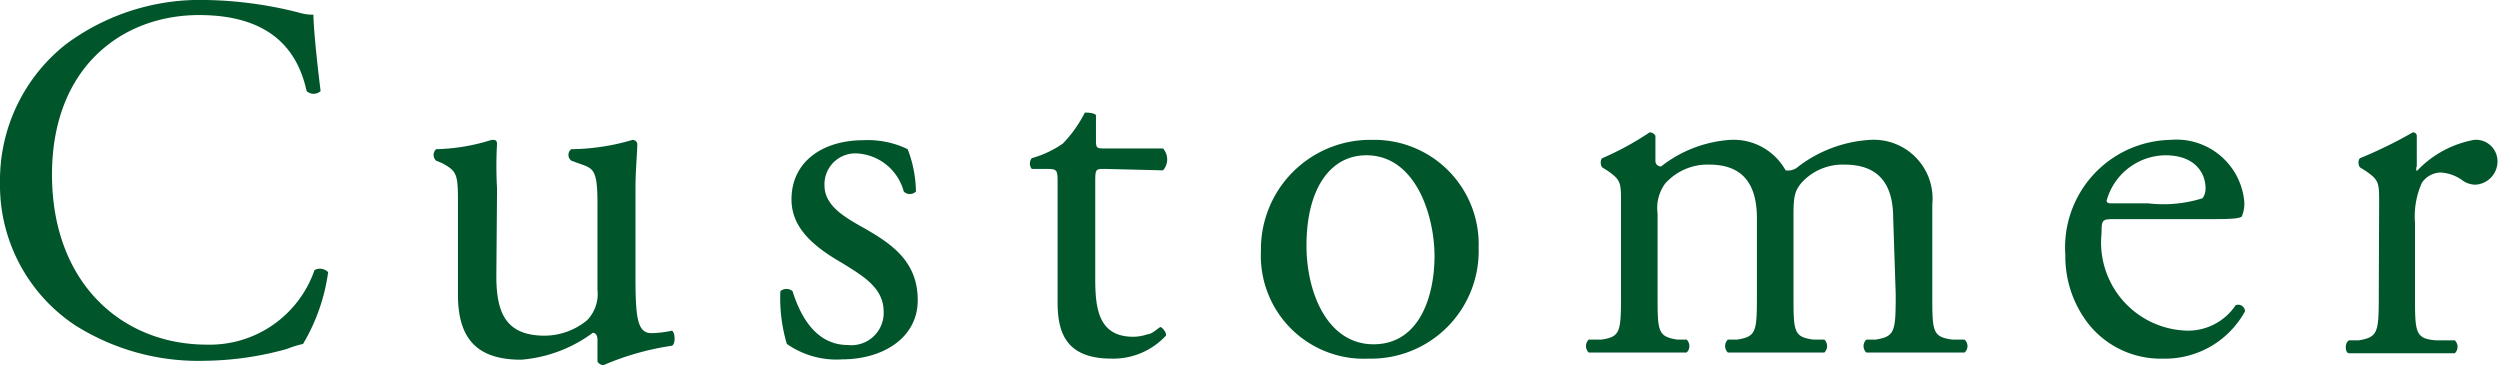
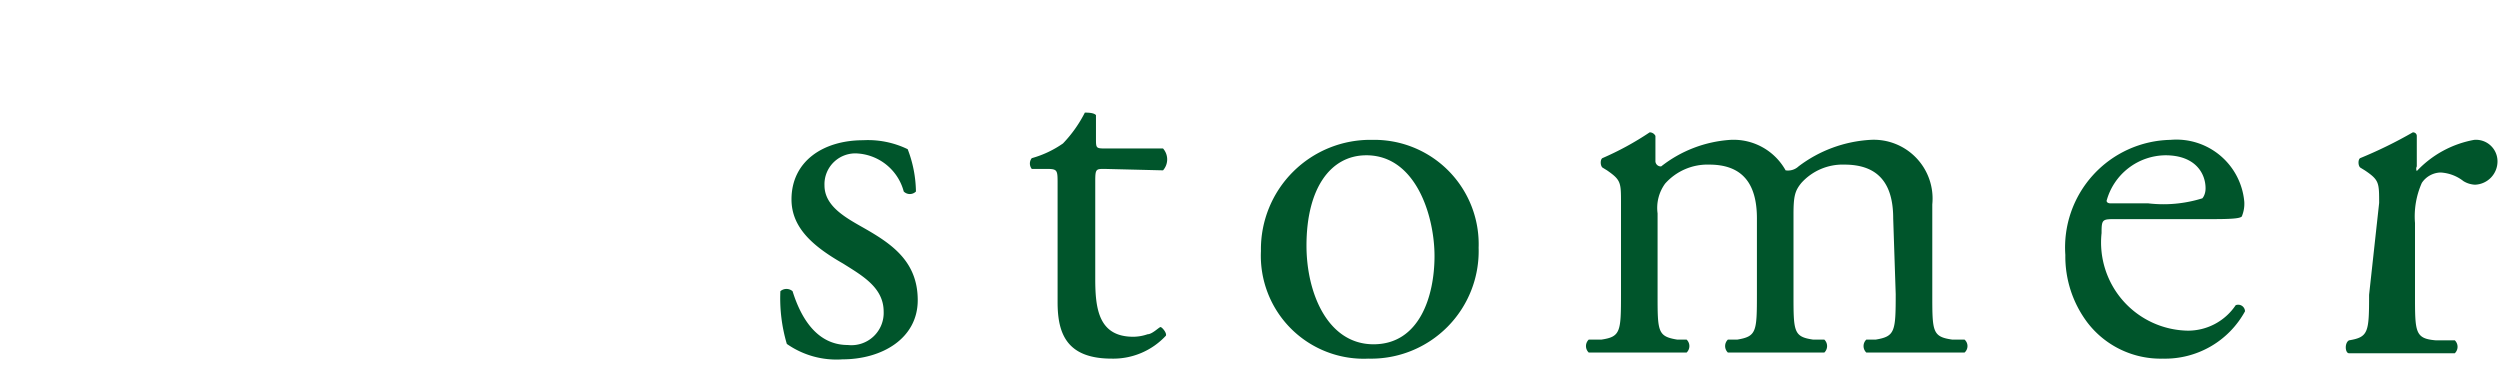
<svg xmlns="http://www.w3.org/2000/svg" width="69.71" height="10.18" viewBox="0 0 69.71 10.18">
  <g>
-     <path d="M1.83,1.24A6.27,6.27,0,0,1,5.76,0,11.15,11.15,0,0,1,8.33.35a1.35,1.35,0,0,0,.41.06c0,.33.09,1.25.2,2.13a.29.29,0,0,1-.39,0c-.22-1-.87-2.12-3-2.12S1.45,1.86,1.45,4.87,3.39,9.61,5.77,9.61a3.09,3.09,0,0,0,3-2.08.32.32,0,0,1,.38.06,5.31,5.31,0,0,1-.7,2A3,3,0,0,0,8,9.73a8.82,8.82,0,0,1-2.29.33,6.43,6.43,0,0,1-3.63-1A4.69,4.69,0,0,1,0,5.09,4.83,4.83,0,0,1,1.83,1.24Z" style="fill: #00552b" />
-     <path d="M13.84,7.69c0,1,.24,1.67,1.35,1.67a1.88,1.88,0,0,0,1.18-.43,1.05,1.05,0,0,0,.29-.85V5.7c0-1-.11-1-.54-1.15l-.19-.07a.2.2,0,0,1,0-.32,6.22,6.22,0,0,0,1.71-.26.14.14,0,0,1,.13.1c0,.28-.05.73-.05,1.26V7.71c0,1.15.05,1.58.45,1.58a3,3,0,0,0,.57-.07c.09.07.1.36,0,.42a7.62,7.62,0,0,0-1.91.54.19.19,0,0,1-.17-.1v-.6c0-.13-.05-.2-.13-.2a3.87,3.87,0,0,1-2,.75c-1.28,0-1.76-.64-1.76-1.81V5.79c0-.92,0-1-.44-1.24l-.17-.07a.22.22,0,0,1,0-.32,5.5,5.5,0,0,0,1.55-.26c.09,0,.14,0,.15.1a11,11,0,0,0,0,1.26Z" style="fill: #00552b" />
    <path d="M25.31,4.16a3.39,3.39,0,0,1,.23,1.18.24.24,0,0,1-.34,0,1.43,1.43,0,0,0-1.28-1.06.86.86,0,0,0-.93.89c0,.59.61.91,1.12,1.2.77.44,1.48.93,1.48,2s-1,1.65-2.1,1.65a2.41,2.41,0,0,1-1.55-.43,4.47,4.47,0,0,1-.18-1.47.26.26,0,0,1,.34,0c.25.8.71,1.5,1.54,1.5a.9.9,0,0,0,1-.93c0-.67-.59-1-1.13-1.34-.84-.48-1.44-1-1.44-1.79,0-1.06.88-1.65,2-1.65A2.54,2.54,0,0,1,25.31,4.16Z" style="fill: #00552b" />
    <path d="M30.8,4.71c-.24,0-.26,0-.26.35V7.78c0,.84.1,1.61,1.06,1.61a1.24,1.24,0,0,0,.4-.07c.13,0,.32-.2.36-.2s.18.16.15.24A2,2,0,0,1,31,10c-1.25,0-1.51-.69-1.51-1.57V5.13c0-.39,0-.42-.31-.42h-.41a.24.24,0,0,1,0-.3A2.84,2.84,0,0,0,29.64,4a3.56,3.56,0,0,0,.61-.86c.07,0,.25,0,.31.07v.65c0,.27,0,.28.26.28h1.61a.46.46,0,0,1,0,.61Z" style="fill: #00552b" />
    <path d="M41.23,6.91A3,3,0,0,1,38.16,10a2.87,2.87,0,0,1-3-3A3.05,3.05,0,0,1,38.27,3.9,2.91,2.91,0,0,1,41.23,6.91ZM38.1,4.33c-1,0-1.67.92-1.67,2.52,0,1.32.59,2.75,1.87,2.75S40,8.26,40,7.14,39.48,4.33,38.1,4.33Z" style="fill: #00552b" />
    <path d="M52.79,6.09c0-1-.44-1.5-1.36-1.5a1.55,1.55,0,0,0-1.2.51c-.18.22-.22.37-.22.88V8.2c0,1.05,0,1.19.55,1.27l.31,0a.25.25,0,0,1,0,.36c-.44,0-.86,0-1.37,0s-.92,0-1.32,0a.25.25,0,0,1,0-.36l.26,0c.54-.09.55-.22.55-1.27V6.09c0-1-.43-1.5-1.33-1.5a1.58,1.58,0,0,0-1.23.53,1.15,1.15,0,0,0-.21.83V8.2c0,1.05,0,1.18.55,1.27l.26,0a.25.25,0,0,1,0,.36c-.39,0-.81,0-1.32,0s-1,0-1.41,0a.25.25,0,0,1,0-.36l.35,0c.54-.08.55-.22.55-1.27V5.66c0-.57,0-.64-.39-.91l-.13-.08c-.06-.06-.06-.22,0-.26A8.25,8.25,0,0,0,46,3.69a.18.18,0,0,1,.16.1c0,.34,0,.56,0,.69a.15.15,0,0,0,.16.16,3.49,3.49,0,0,1,1.93-.74,1.66,1.66,0,0,1,1.54.85.43.43,0,0,0,.36-.11,3.66,3.66,0,0,1,2-.74,1.64,1.64,0,0,1,1.73,1.8V8.2c0,1.05,0,1.19.56,1.27l.34,0a.24.24,0,0,1,0,.36c-.48,0-.91,0-1.41,0s-.92,0-1.33,0a.25.25,0,0,1,0-.36l.26,0c.54-.09.56-.22.56-1.27Z" style="fill: #00552b" />
    <path d="M59,6.11c-.38,0-.4,0-.4.39A2.46,2.46,0,0,0,61,9.22a1.6,1.6,0,0,0,1.34-.71.19.19,0,0,1,.26.17A2.54,2.54,0,0,1,60.31,10a2.57,2.57,0,0,1-2.1-1,3.06,3.06,0,0,1-.62-1.89A3,3,0,0,1,60.52,3.9a1.9,1.9,0,0,1,2.06,1.73.9.9,0,0,1-.06.38c0,.08-.24.1-.85.1Zm.9-.44a3.64,3.64,0,0,0,1.51-.14s.09-.09.09-.28c0-.41-.28-.92-1.12-.92A1.72,1.72,0,0,0,58.74,5.6s0,.07.11.07Z" style="fill: #00552b" />
-     <path d="M66.34,5.66c0-.57,0-.64-.4-.91l-.13-.08c-.06-.06-.06-.22,0-.26a12.36,12.36,0,0,0,1.47-.72c.07,0,.11.05.11.1v.85a.14.14,0,0,0,0,.13,2.91,2.91,0,0,1,1.6-.87.6.6,0,0,1,.65.58.65.65,0,0,1-.63.67.67.67,0,0,1-.32-.1,1.13,1.13,0,0,0-.64-.24.65.65,0,0,0-.52.29,2.3,2.3,0,0,0-.19,1.12v2c0,1.05,0,1.22.58,1.27l.53,0a.25.25,0,0,1,0,.36c-.69,0-1.11,0-1.62,0s-1,0-1.33,0c-.11,0-.13-.29,0-.36l.27,0c.54-.09.56-.22.56-1.27Z" style="fill: #00552b" />
+     <path d="M66.34,5.66c0-.57,0-.64-.4-.91l-.13-.08c-.06-.06-.06-.22,0-.26a12.36,12.36,0,0,0,1.47-.72c.07,0,.11.05.11.1v.85a.14.14,0,0,0,0,.13,2.91,2.91,0,0,1,1.6-.87.6.6,0,0,1,.65.58.65.65,0,0,1-.63.67.67.67,0,0,1-.32-.1,1.13,1.13,0,0,0-.64-.24.65.65,0,0,0-.52.29,2.3,2.3,0,0,0-.19,1.12v2c0,1.05,0,1.22.58,1.27l.53,0a.25.25,0,0,1,0,.36c-.69,0-1.11,0-1.62,0s-1,0-1.33,0c-.11,0-.13-.29,0-.36c.54-.09.56-.22.56-1.27Z" style="fill: #00552b" />
  </g>
</svg>